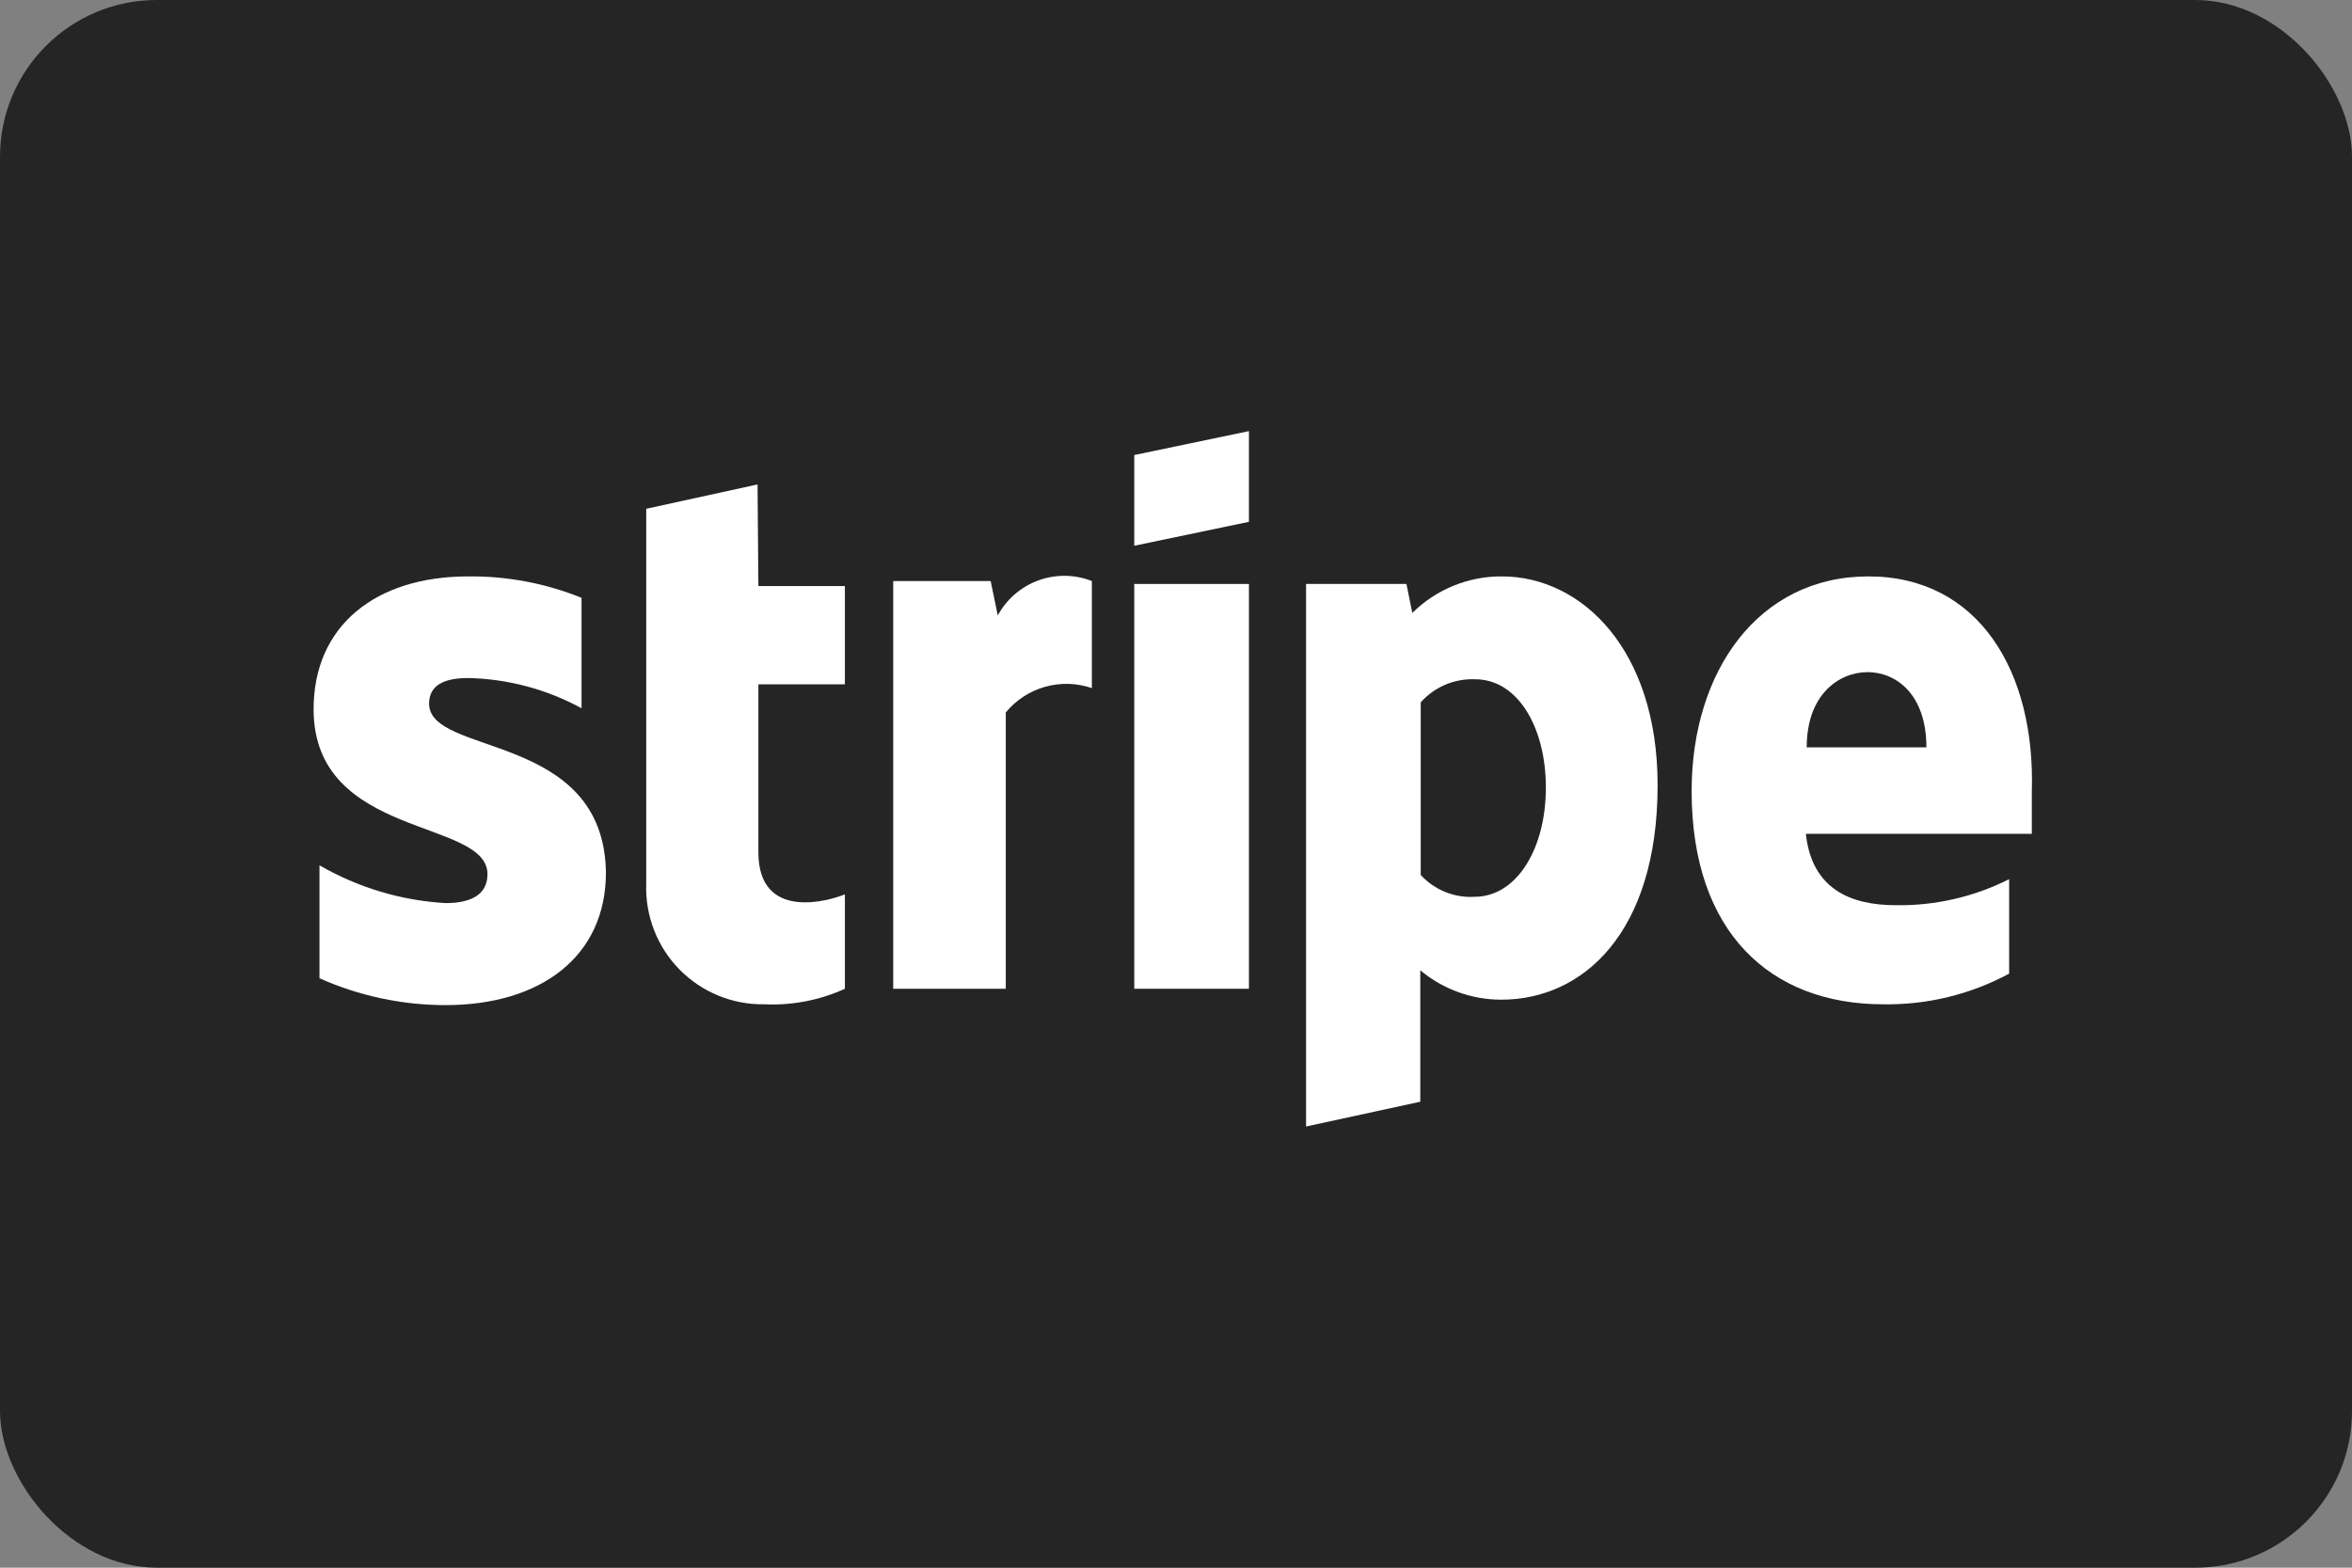
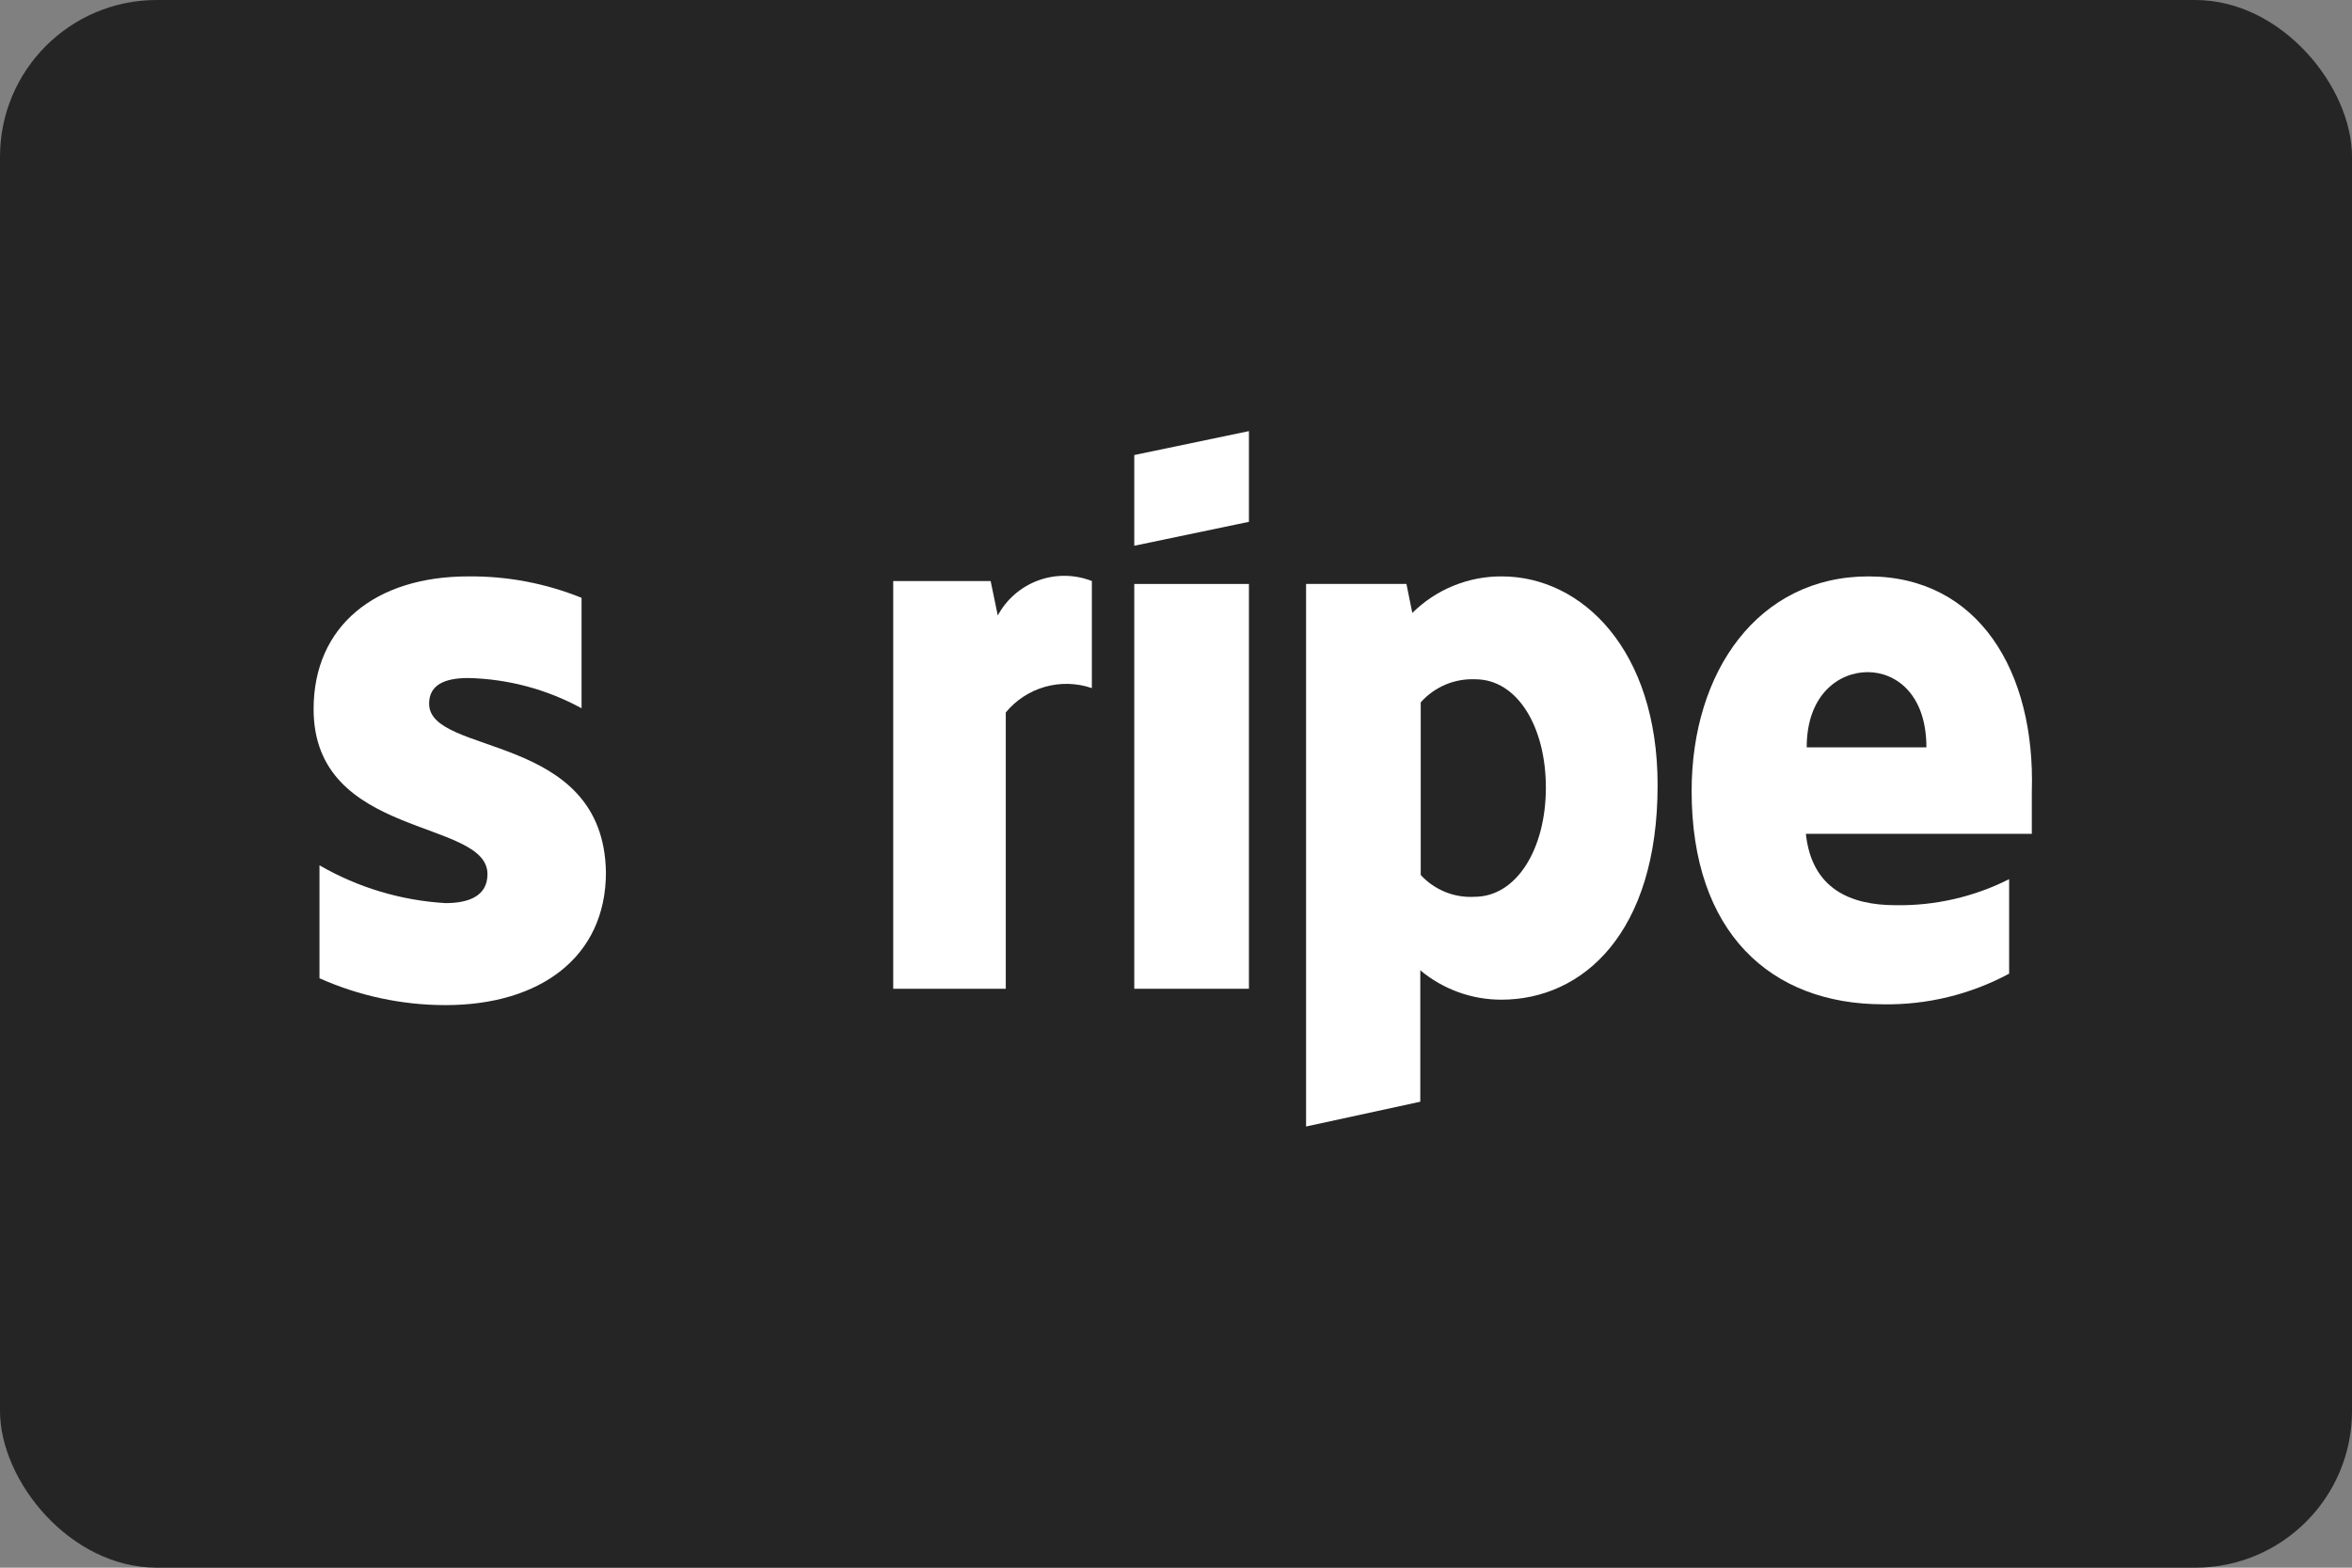
<svg xmlns="http://www.w3.org/2000/svg" width="120" height="80" viewBox="0 0 120 80" fill="none">
  <rect x="0" y="0" width="120" height="80" fill="#808080" stroke="none" />
  <rect width="120" height="80" rx="8" fill="#252525" />
  <path d="M76.621 29.414C75.775 29.409 74.937 29.572 74.153 29.892 73.37 30.211 72.658 30.683 72.057 31.279L71.757 29.8H66.636V57.486L72.464 56.221V49.514C73.624 50.485 75.088 51.016 76.6 51.014 80.757 51.014 84.572 47.607 84.572 40.064 84.572 33.164 80.714 29.414 76.621 29.414zm-1.393 16.35C74.717 45.794 74.206 45.709 73.732 45.516S72.832 45.028 72.486 44.65V35.843C72.833 35.451 73.263 35.142 73.745 34.938 74.227 34.735 74.749 34.641 75.272 34.664 77.414 34.664 78.871 37.086 78.871 40.193c0 3.107-1.479 5.571-3.643 5.571z" fill="#fff" />
  <path d="M95.329 29.414c-5.614.0-9.021 4.843-9.021 10.95C86.307 47.586 90.336 51.25 96.079 51.25 98.32 51.287 100.533 50.748 102.507 49.686V44.864C100.715 45.769 98.729 46.225 96.722 46.193 94.407 46.193 92.436 45.357 92.136 42.55H103.664c0-.321.0-1.586.0-2.143C103.857 34.257 100.943 29.414 95.329 29.414zM92.179 38.136C92.179 35.436 93.829 34.3 95.286 34.3c1.457.0 3 1.136 3 3.836H92.179z" fill="#fff" />
  <path d="M50.907 31.407 50.543 29.65H45.572V50.457h5.743v-14.1C51.833 35.727 52.532 35.271 53.316 35.049 54.101 34.827 54.935 34.85 55.707 35.114V29.65C54.831 29.307 53.858 29.296 52.974 29.619 52.09 29.943 51.355 30.579 50.907 31.407z" fill="#fff" />
  <path d="M21.893 35.907C21.893 34.964 22.664 34.6 23.886 34.6 25.91 34.644 27.894 35.173 29.671 36.143V30.507C27.834 29.764 25.867 29.393 23.886 29.414 19.15 29.414 16 31.943 16 36.186 16 42.829 24.871 41.757 24.871 44.607c0 1.114-.943 1.479-2.143 1.479C20.465 45.953 18.263 45.293 16.3 44.157v5.764c2.023.902 4.213 1.37 6.429 1.371 4.843.0 8.186-2.464 8.186-6.771C30.807 37.321 21.893 38.607 21.893 35.907z" fill="#fff" />
-   <path d="M38.65 24.721l-5.679 1.243V45.1C32.942 45.906 33.078 46.71 33.37 47.463 33.661 48.215 34.104 48.9 34.669 49.475 35.235 50.051 35.912 50.505 36.659 50.81 37.406 51.115 38.208 51.265 39.014 51.25 40.422 51.313 41.825 51.041 43.107 50.457V45.636C42.357 45.957 38.693 47.05 38.693 43.493V34.921h4.414V29.907H38.693L38.65 24.721z" fill="#fff" />
  <path d="M57.871 27.85l5.85-1.221V22l-5.85 1.221V27.85z" fill="#fff" />
  <path d="M63.721 29.8h-5.85V50.457h5.85V29.8z" fill="#fff" />
</svg>